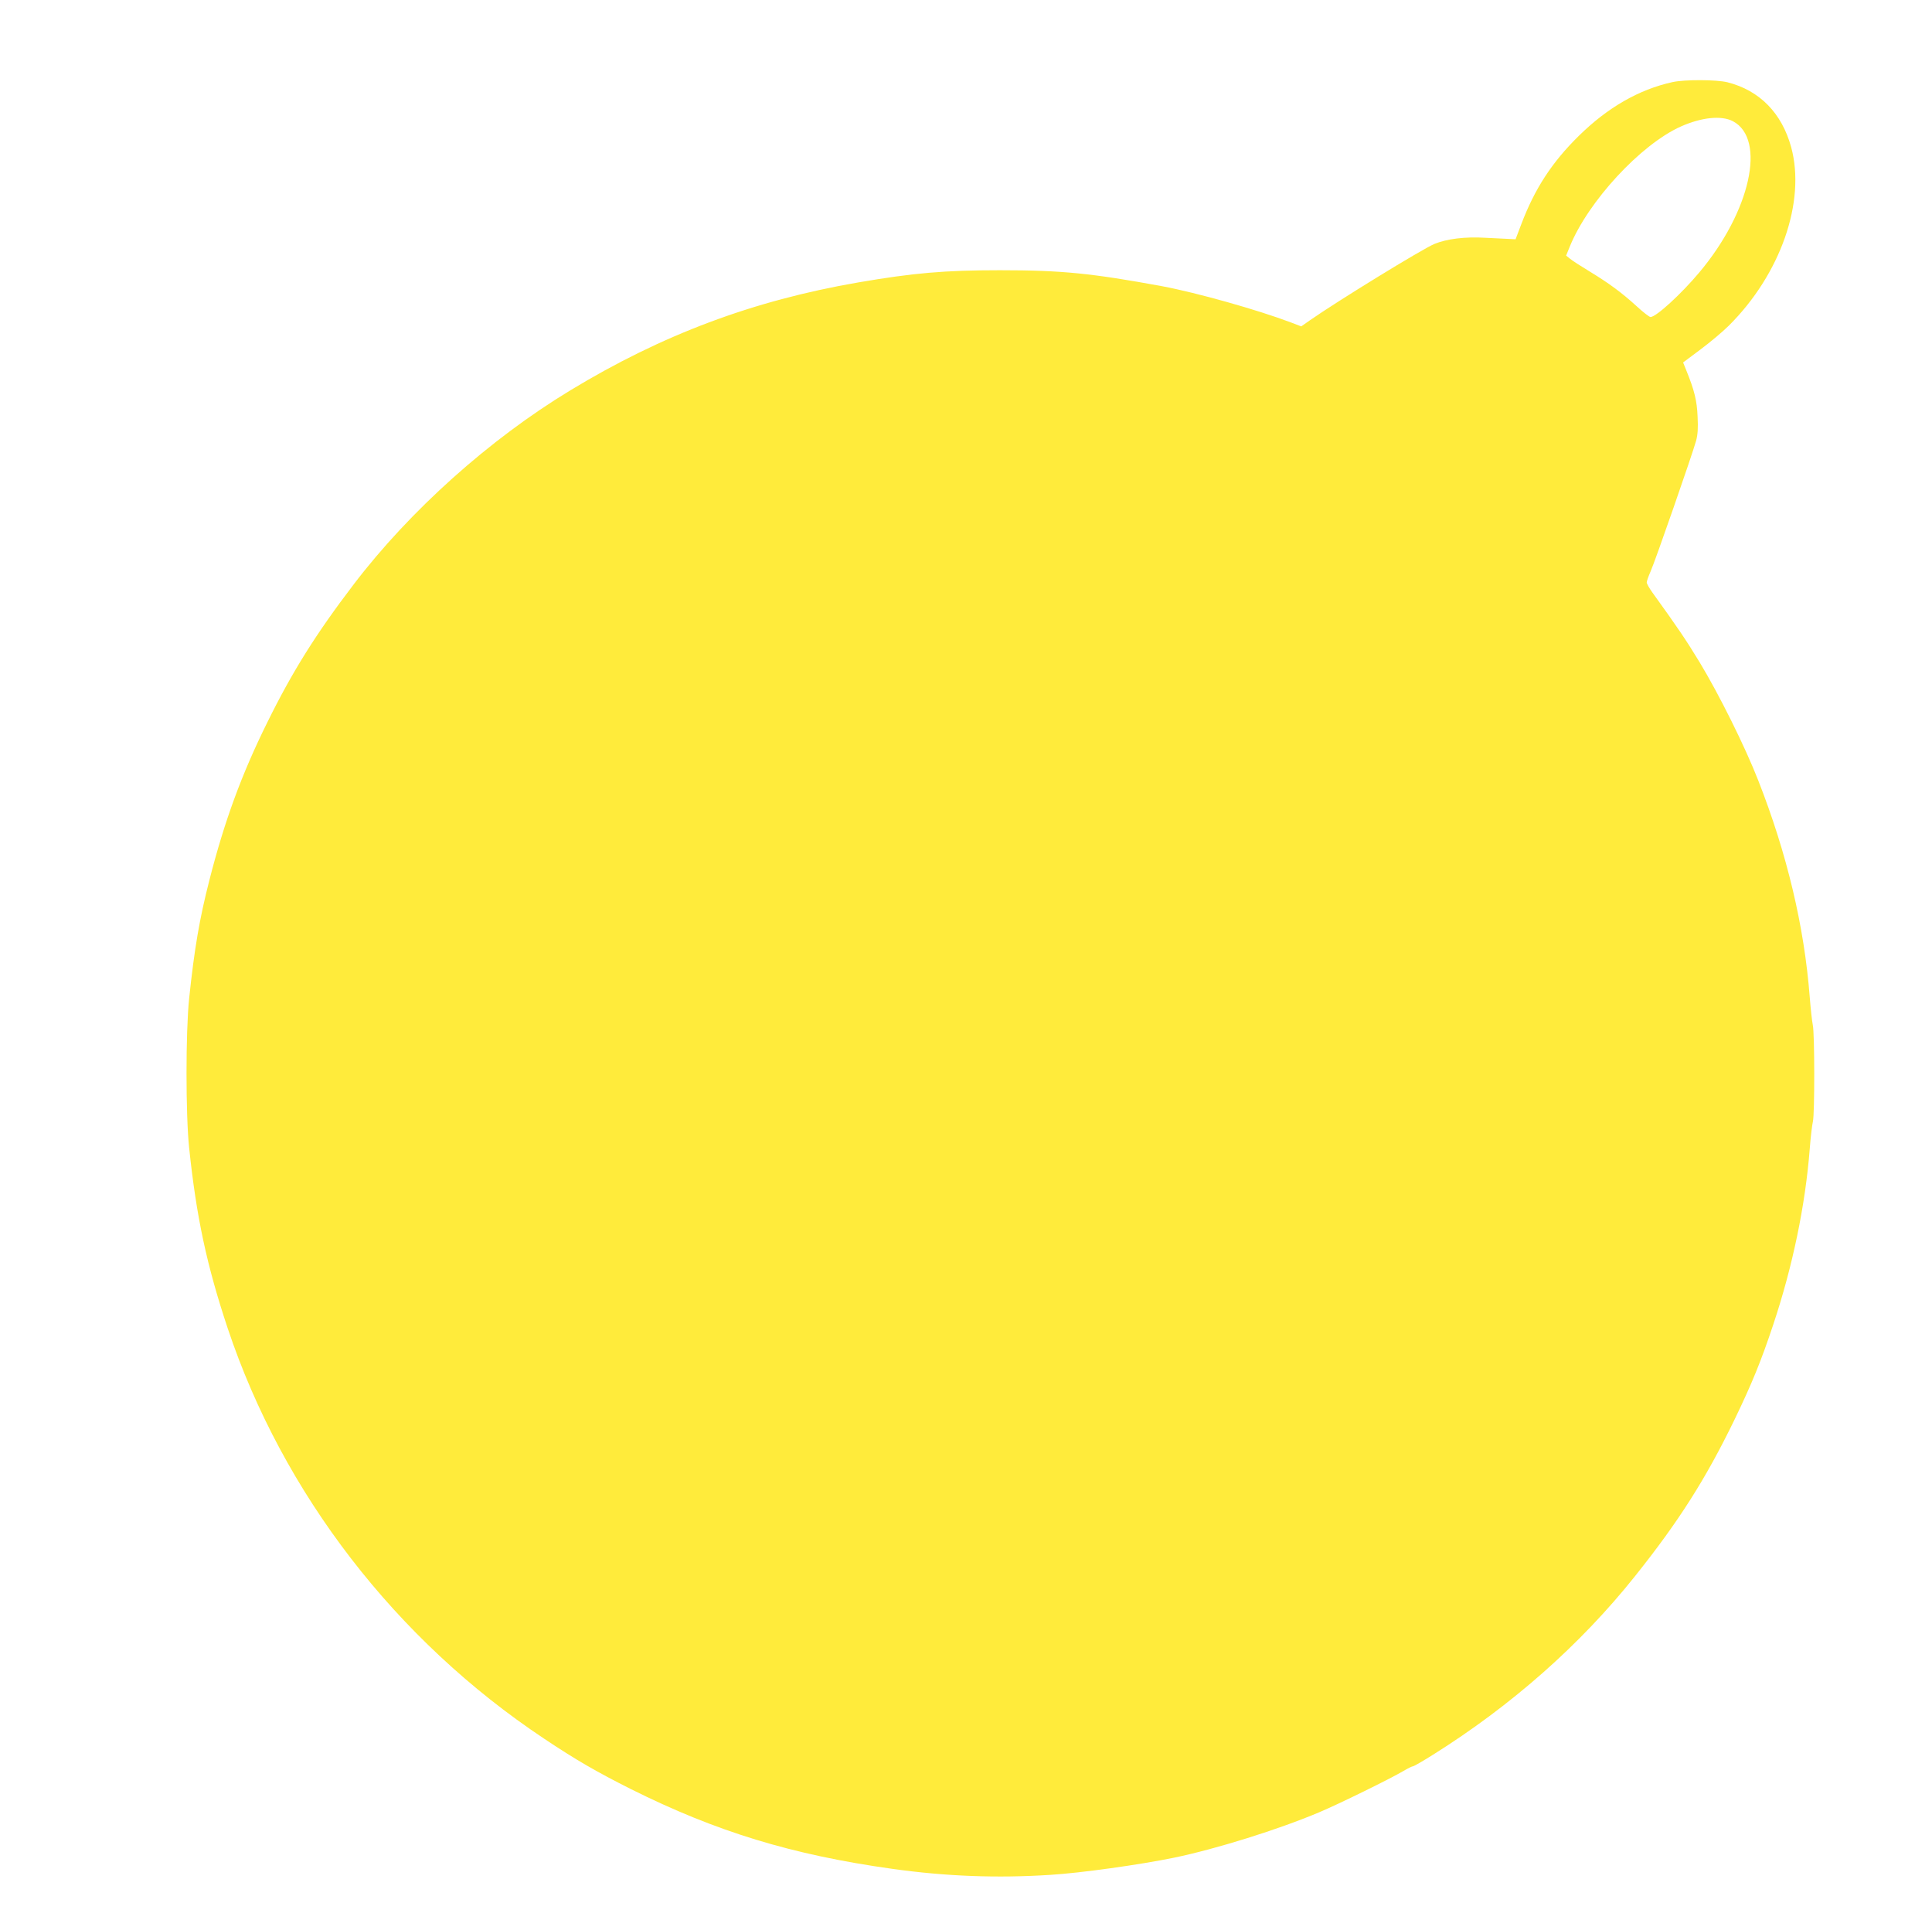
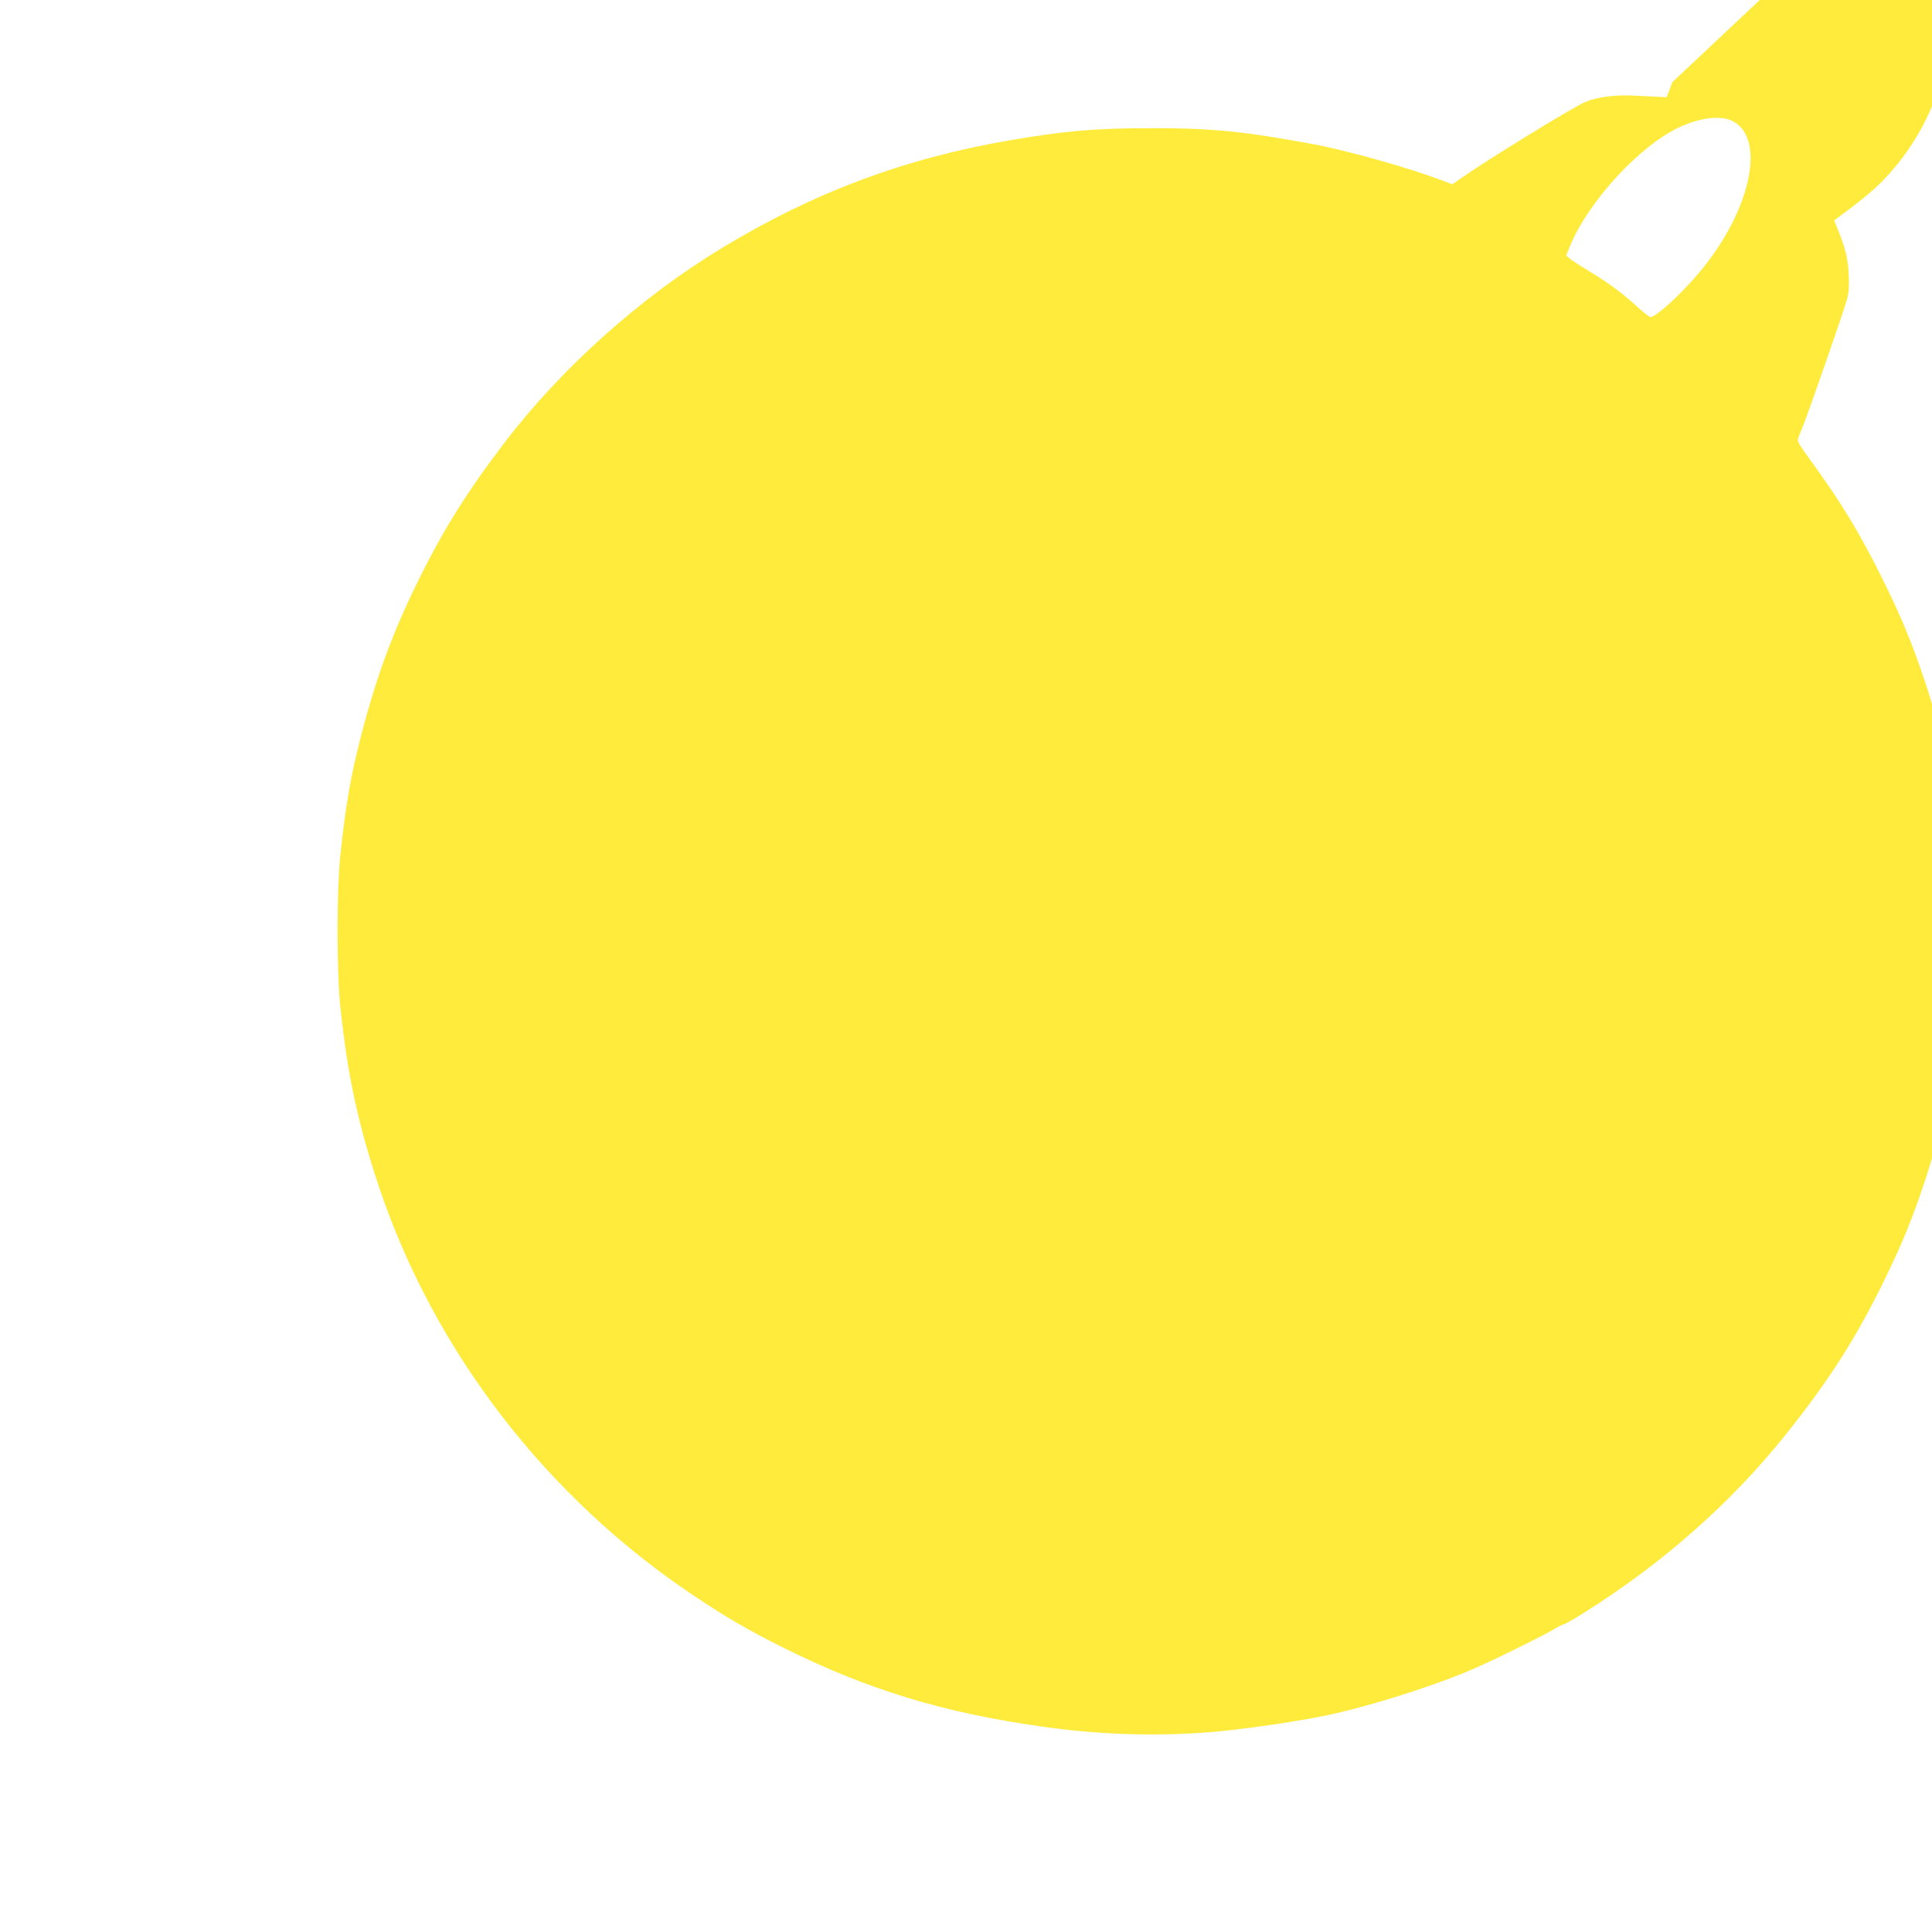
<svg xmlns="http://www.w3.org/2000/svg" version="1.0" width="1280pt" height="1272pt" viewBox="0 0 1280 1272" preserveAspectRatio="xMidYMid meet">
  <g transform="translate(0,1272) scale(0.1,-0.1)" fill="#ffeb3b" stroke="none">
-     <path d="M11080 12176 c-222 -49 -429 -168 -620 -356 -178 -175 -292 -350 -381 -585 l-38 -100 -38 2 c-21 1 -94 5 -163 8 -133 8 -255 -7 -337 -41 -81 -34 -637 -375 -825 -506 l-57 -40 -68 26 c-222 84 -624 197 -853 240 -468 86 -664 106 -1075 106 -368 0 -573 -18 -940 -81 -695 -120 -1299 -346 -1907 -715 -535 -324 -1061 -795 -1434 -1284 -251 -329 -407 -578 -573 -915 -170 -343 -284 -654 -384 -1046 -65 -254 -99 -451 -134 -784 -23 -222 -23 -767 0 -987 48 -460 117 -781 256 -1198 366 -1094 1113 -2063 2096 -2717 211 -141 350 -221 575 -334 565 -282 1066 -435 1730 -528 356 -50 697 -63 1050 -40 198 12 592 67 820 114 276 57 692 187 959 300 127 53 477 225 559 274 29 17 57 31 63 31 6 0 65 34 132 76 520 326 977 729 1339 1183 291 364 469 645 659 1036 117 242 178 393 257 630 129 387 213 792 242 1165 6 80 16 161 21 181 12 48 12 587 -1 641 -5 24 -14 106 -20 183 -36 468 -151 951 -341 1435 -88 225 -259 569 -389 784 -90 148 -147 232 -313 462 -20 28 -37 58 -37 66 0 9 12 42 26 74 29 64 276 774 301 864 11 40 14 84 10 160 -4 105 -21 174 -75 307 l-21 52 115 86 c63 47 148 118 188 158 343 341 511 822 413 1182 -62 226 -209 376 -422 430 -72 18 -284 19 -365 1z m401 -259 c223 -118 116 -599 -223 -1002 -121 -144 -286 -295 -323 -295 -7 0 -48 31 -90 70 -101 92 -184 153 -312 231 -58 35 -117 73 -131 85 l-26 21 24 59 c121 299 470 677 736 796 137 61 269 75 345 35z" />
+     <path d="M11080 12176 l-38 -100 -38 2 c-21 1 -94 5 -163 8 -133 8 -255 -7 -337 -41 -81 -34 -637 -375 -825 -506 l-57 -40 -68 26 c-222 84 -624 197 -853 240 -468 86 -664 106 -1075 106 -368 0 -573 -18 -940 -81 -695 -120 -1299 -346 -1907 -715 -535 -324 -1061 -795 -1434 -1284 -251 -329 -407 -578 -573 -915 -170 -343 -284 -654 -384 -1046 -65 -254 -99 -451 -134 -784 -23 -222 -23 -767 0 -987 48 -460 117 -781 256 -1198 366 -1094 1113 -2063 2096 -2717 211 -141 350 -221 575 -334 565 -282 1066 -435 1730 -528 356 -50 697 -63 1050 -40 198 12 592 67 820 114 276 57 692 187 959 300 127 53 477 225 559 274 29 17 57 31 63 31 6 0 65 34 132 76 520 326 977 729 1339 1183 291 364 469 645 659 1036 117 242 178 393 257 630 129 387 213 792 242 1165 6 80 16 161 21 181 12 48 12 587 -1 641 -5 24 -14 106 -20 183 -36 468 -151 951 -341 1435 -88 225 -259 569 -389 784 -90 148 -147 232 -313 462 -20 28 -37 58 -37 66 0 9 12 42 26 74 29 64 276 774 301 864 11 40 14 84 10 160 -4 105 -21 174 -75 307 l-21 52 115 86 c63 47 148 118 188 158 343 341 511 822 413 1182 -62 226 -209 376 -422 430 -72 18 -284 19 -365 1z m401 -259 c223 -118 116 -599 -223 -1002 -121 -144 -286 -295 -323 -295 -7 0 -48 31 -90 70 -101 92 -184 153 -312 231 -58 35 -117 73 -131 85 l-26 21 24 59 c121 299 470 677 736 796 137 61 269 75 345 35z" />
  </g>
</svg>